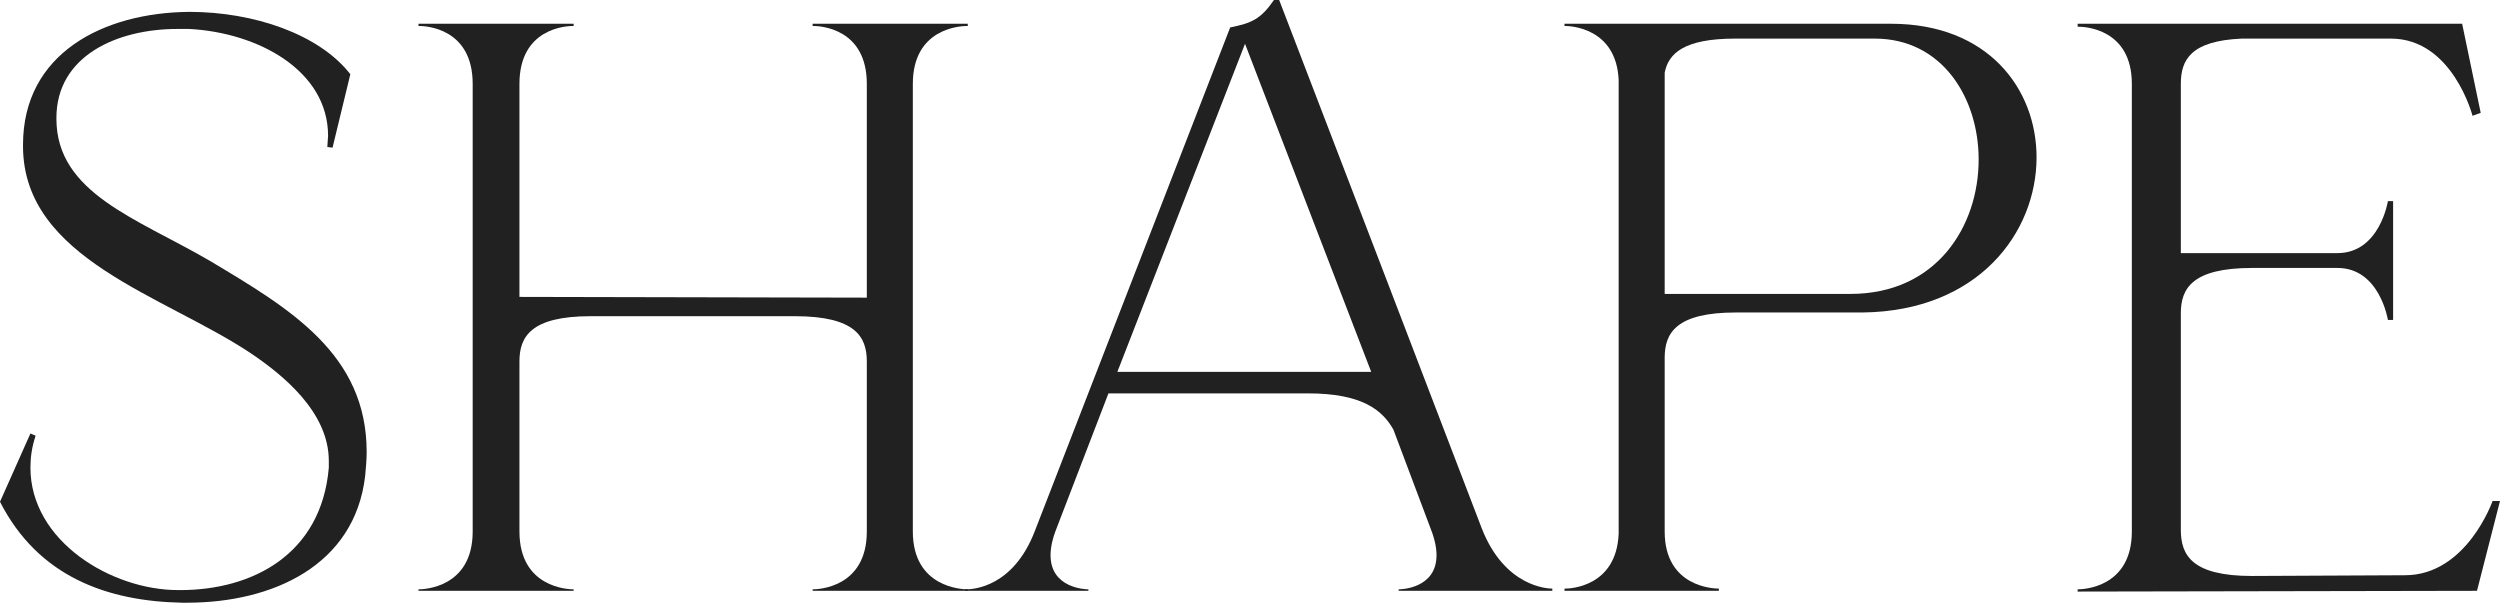
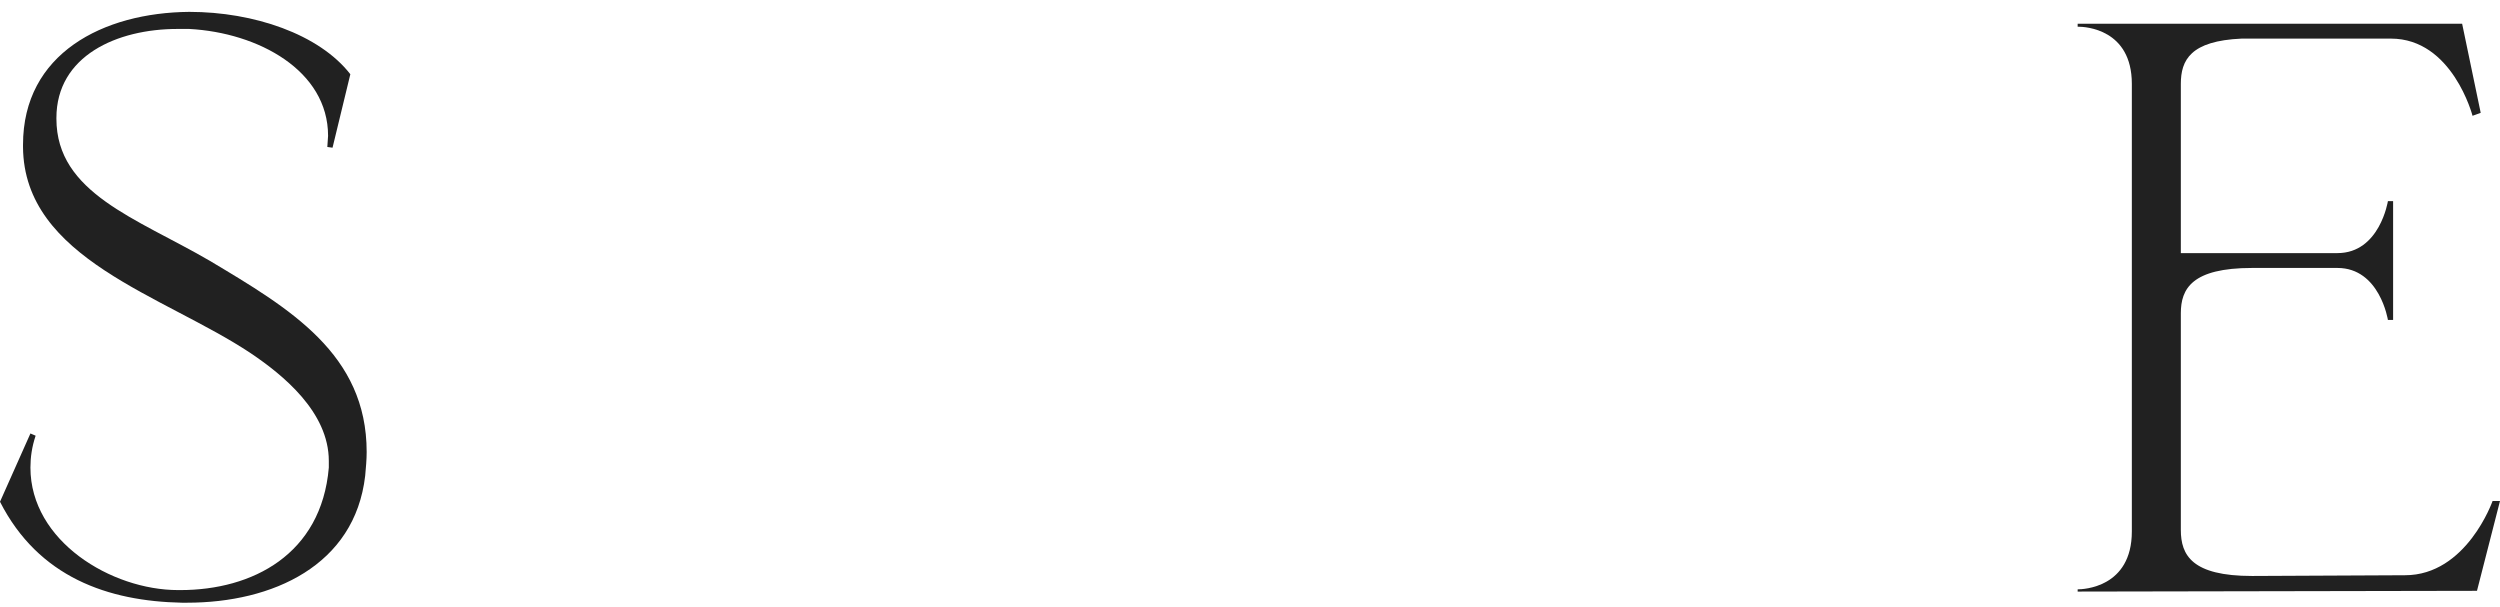
<svg xmlns="http://www.w3.org/2000/svg" width="243" height="59" viewBox="0 0 243 59" fill="none">
  <path d="M18.181 58.583C26.478 58.583 34.486 54.975 35.496 46.246C35.568 45.452 35.64 44.658 35.64 43.937C35.64 34.414 28.209 30.013 20.345 25.323C13.275 21.211 5.483 18.758 5.483 11.543V11.471C5.483 5.411 11.399 2.814 17.243 2.814H18.397C25.107 3.174 31.889 6.854 31.889 13.203L31.816 14.285L32.322 14.357L34.053 7.215C31.023 3.319 24.674 1.154 18.397 1.154C10.028 1.226 2.237 5.195 2.237 14.069V14.285C2.309 25.179 15.944 28.714 24.385 34.342C27.488 36.434 31.961 40.041 31.961 44.803V45.452C31.239 53.893 24.53 57.356 17.532 57.356H17.315C10.822 57.356 2.958 52.594 2.958 45.452C2.958 44.442 3.102 43.432 3.463 42.35L2.958 42.133L0 48.771C3.752 56.13 10.533 58.438 17.676 58.583H18.181Z" fill="#212121" />
-   <path d="M94.066 57.428V57.284C93.561 57.284 88.727 57.14 88.727 51.657V8.153C88.727 2.742 93.345 2.525 93.994 2.525H94.066V2.309H78.988V2.525H79.06C79.709 2.525 84.254 2.742 84.254 8.153V28.931L50.49 28.858V8.153C50.49 2.742 55.035 2.525 55.684 2.525H55.757V2.309H40.678V2.525H40.75C41.4 2.525 45.945 2.742 45.945 8.153V51.657C45.945 57.14 41.183 57.284 40.678 57.284V57.428H55.757V57.284C55.252 57.284 50.49 57.14 50.49 51.657V35.135C50.49 32.754 51.572 30.734 57.416 30.734H77.256C83.172 30.734 84.254 32.754 84.254 35.135V51.657C84.254 57.14 79.493 57.284 78.988 57.284V57.428H94.066Z" fill="#212121" />
-   <path d="M100.599 51.584C98.507 57.068 94.611 57.284 93.889 57.284H93.817V57.428H105.793V57.284C105.577 57.284 102.114 57.212 102.114 53.965C102.114 53.316 102.258 52.45 102.691 51.368L107.741 38.237H127.149C132.343 38.237 134.363 39.825 135.445 41.773L139.053 51.368C139.486 52.45 139.63 53.316 139.63 53.965C139.63 57.212 136.167 57.284 135.95 57.284V57.428H150.885V57.212C150.452 57.212 146.267 57.068 144.031 51.368C137.465 34.197 130.9 17.099 124.335 0H123.83C122.531 1.876 121.665 2.237 119.573 2.669L100.599 51.584ZM133.281 36.145H108.607L121.016 4.257L133.281 36.145Z" fill="#212121" />
-   <path d="M179.844 28.57H161.807V7.07C162.168 5.195 163.683 3.752 168.661 3.752H182.225C188.79 3.752 192.325 9.523 192.325 15.511C192.325 21.932 188.285 28.57 179.844 28.57ZM167.074 57.428V57.212C166.569 57.212 161.807 57.068 161.807 51.657V34.774C161.807 32.394 162.89 30.373 168.733 30.373H181.07C192.325 30.229 197.953 22.582 197.953 15.295C197.953 8.658 193.263 2.309 183.812 2.309H152.068V2.525H152.14C152.573 2.525 157.118 2.669 157.334 7.792V51.873C157.118 57.068 152.573 57.212 152.14 57.212H152.068V57.428H167.074Z" fill="#212121" />
  <path d="M201.948 57.501L240.763 57.428L242.999 48.699H242.278C242.278 48.699 239.753 55.913 233.765 55.913L218.903 55.985C213.059 55.985 211.977 53.965 211.977 51.512V30.446C211.977 28.065 213.059 26.045 218.903 26.045H227.199C231.312 26.045 232.105 31.095 232.105 31.095H232.61V19.552H232.105C232.105 19.552 231.312 24.602 227.199 24.602H211.977V8.153C211.977 5.844 212.914 3.968 217.893 3.752H232.394C238.382 3.752 240.33 11.255 240.33 11.255L241.124 10.966L239.32 2.309H201.948V2.597H202.02C202.67 2.597 207.215 2.814 207.215 8.153V51.657C207.215 57.14 202.453 57.284 201.948 57.284V57.501Z" fill="#212121" />
</svg>